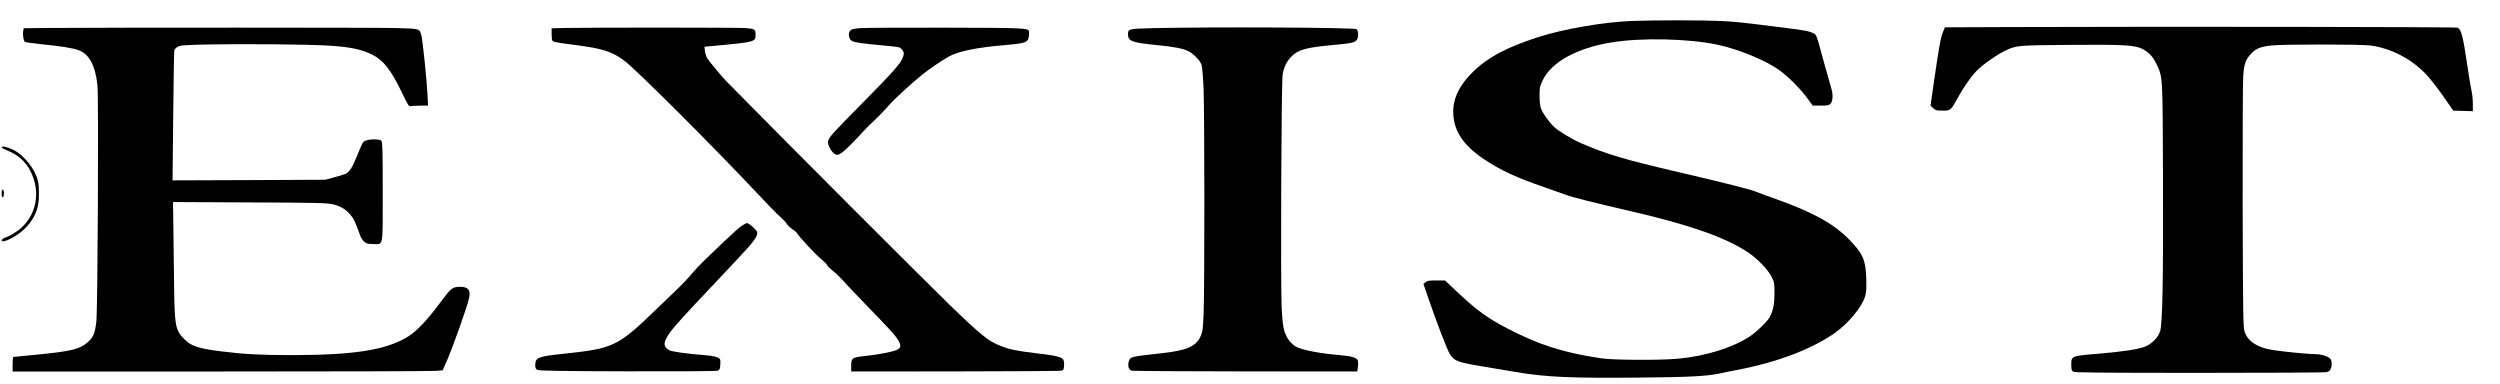
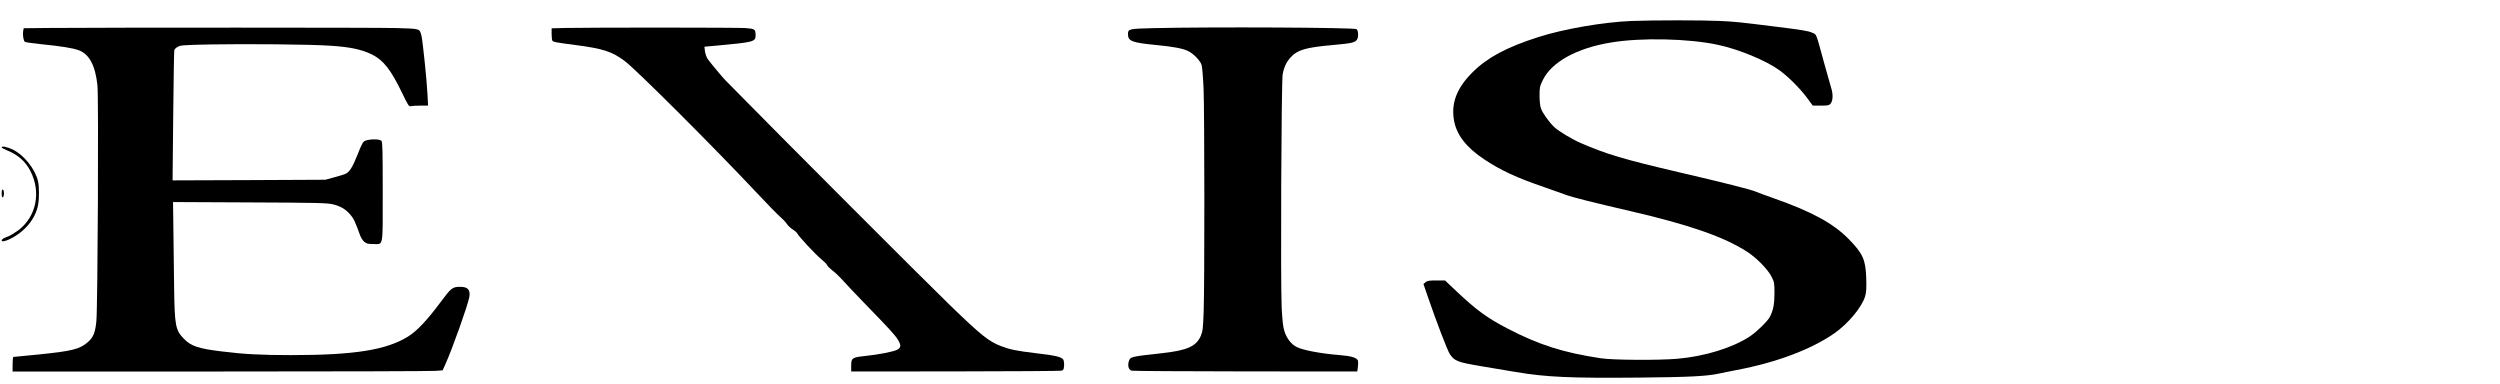
<svg xmlns="http://www.w3.org/2000/svg" version="1.0" width="2056pt" height="316pt" viewBox="0 0 2742 422" preserveAspectRatio="xMidYMid meet">
  <g transform="translate(0,422) scale(0.1,-0.1)" fill="#000000" stroke="none">
    <path d="M17905 3990 c-310 -12 -751 -88 -1028 -177 -352 -113 -559 -224 -723 -387 -172 -171 -236 -336 -204 -525 27 -161 136 -302 335 -433 183 -121 352 -199 655 -303 102 -35 208 -73 237 -84 62 -25 298 -84 717 -181 643 -149 1026 -283 1276 -445 105 -68 228 -194 268 -274 31 -61 32 -70 32 -181 0 -120 -13 -188 -51 -261 -23 -45 -142 -162 -217 -212 -187 -125 -496 -221 -797 -247 -207 -18 -708 -15 -840 5 -414 62 -681 147 -1031 329 -219 114 -339 202 -551 402 l-131 124 -95 0 c-79 0 -99 -3 -118 -19 l-24 -20 49 -143 c92 -268 216 -592 242 -629 52 -75 84 -87 338 -130 127 -21 299 -50 381 -64 335 -57 607 -69 1355 -62 551 5 741 15 875 43 39 9 128 26 198 40 440 83 822 227 1077 405 150 105 302 288 336 406 13 43 15 86 12 197 -7 204 -36 270 -191 429 -172 175 -407 303 -832 452 -82 29 -167 60 -189 70 -53 23 -345 97 -831 210 -621 145 -812 202 -1090 323 -98 42 -247 132 -293 176 -58 55 -128 153 -147 206 -9 27 -15 79 -15 139 0 90 2 102 35 170 96 200 375 354 754 415 329 54 843 43 1164 -25 232 -48 538 -175 685 -283 98 -72 217 -192 294 -293 l69 -93 88 0 c75 0 91 3 106 20 28 31 31 107 6 181 -11 35 -45 156 -76 269 -93 340 -81 309 -131 331 -43 20 -108 30 -414 68 -373 47 -442 54 -600 61 -190 9 -717 9 -965 0z" />
-     <path d="M22109 3923 l-767 -3 -20 -48 c-25 -59 -41 -143 -96 -519 l-42 -293 28 -27 c27 -25 36 -28 103 -28 90 0 92 2 165 135 55 101 118 194 183 273 60 73 229 196 346 253 116 55 133 57 704 61 589 5 710 -2 793 -42 72 -35 122 -88 160 -169 69 -149 67 -108 71 -1244 4 -1100 -5 -1602 -31 -1688 -22 -72 -94 -144 -172 -173 -72 -28 -256 -55 -509 -76 -296 -24 -295 -24 -295 -120 0 -56 3 -66 23 -77 18 -10 292 -13 1382 -13 748 0 1376 3 1396 8 24 5 40 15 47 33 18 38 15 98 -6 117 -28 26 -99 47 -156 47 -73 0 -362 28 -475 46 -169 26 -278 99 -309 206 -14 47 -17 202 -20 1363 -1 721 1 1367 6 1436 9 140 25 183 90 253 50 53 102 73 213 86 125 15 1000 15 1099 0 222 -32 431 -139 594 -303 48 -48 128 -150 196 -247 l115 -165 108 -3 107 -3 0 83 c0 46 -7 112 -16 148 -8 36 -28 156 -44 266 -47 324 -67 400 -107 420 -17 9 -3210 13 -4864 7z" />
    <path d="M534 3913 l-292 -3 -6 -31 c-7 -38 3 -105 18 -118 6 -5 85 -17 176 -26 222 -22 354 -43 417 -67 116 -43 182 -169 205 -387 14 -136 3 -2437 -12 -2590 -13 -124 -32 -173 -90 -225 -90 -81 -172 -102 -564 -141 -138 -14 -254 -25 -258 -25 -4 0 -8 -36 -8 -80 l0 -80 2283 0 c1256 0 2319 3 2362 7 l78 6 29 64 c78 172 250 657 264 741 13 80 -16 112 -100 112 -86 0 -99 -11 -223 -178 -139 -187 -253 -308 -348 -367 -239 -149 -590 -205 -1287 -205 -327 0 -520 10 -765 41 -254 31 -334 58 -411 138 -93 95 -102 141 -108 561 -2 179 -6 464 -8 633 l-4 308 841 -4 c733 -3 851 -6 911 -20 85 -20 142 -53 194 -113 37 -42 55 -79 108 -227 9 -26 30 -59 46 -72 25 -21 40 -25 97 -25 116 0 106 -56 106 573 0 446 -2 547 -14 560 -16 20 -117 22 -170 4 -33 -11 -38 -20 -93 -156 -58 -145 -89 -193 -138 -213 -14 -6 -68 -22 -120 -36 l-95 -26 -839 -4 -839 -3 7 708 c4 389 9 715 12 723 2 9 19 25 36 35 30 18 59 21 363 27 393 7 1077 1 1298 -13 232 -14 360 -41 477 -99 123 -62 205 -166 327 -419 67 -139 76 -153 96 -147 12 3 60 6 106 6 l84 0 -7 133 c-8 157 -53 587 -66 637 -21 77 -12 74 -272 82 -221 6 -3186 6 -3804 1z" />
    <path d="M6193 3913 l-153 -4 0 -62 c0 -34 4 -67 8 -73 9 -15 34 -20 257 -49 300 -39 400 -71 540 -177 128 -97 968 -935 1452 -1450 112 -120 226 -236 253 -259 27 -23 60 -57 73 -78 13 -20 43 -47 65 -61 22 -14 44 -33 49 -43 15 -32 204 -235 264 -283 32 -26 61 -55 65 -66 3 -10 29 -36 57 -58 29 -21 84 -74 122 -117 39 -43 149 -159 245 -258 253 -260 318 -331 351 -383 38 -60 38 -87 -2 -111 -36 -22 -204 -55 -359 -71 -139 -15 -150 -22 -150 -105 l0 -65 1143 1 c628 1 1153 4 1167 8 21 6 25 13 28 54 2 25 -2 55 -8 66 -15 30 -90 48 -295 71 -217 26 -292 41 -390 79 -137 53 -218 118 -565 454 -273 264 -1858 1851 -2310 2312 -74 76 -143 145 -152 154 -25 24 -170 198 -195 234 -12 18 -25 55 -29 83 l-6 51 133 12 c411 38 429 42 429 114 0 66 -8 71 -112 79 -90 6 -1667 7 -1975 1z" />
-     <path d="M9429 3911 c-47 -3 -93 -12 -102 -19 -35 -29 -28 -100 12 -122 32 -16 108 -28 310 -46 102 -8 195 -20 207 -24 13 -5 31 -21 40 -35 14 -22 15 -32 5 -65 -20 -69 -96 -155 -439 -503 -339 -343 -374 -381 -385 -426 -12 -50 54 -151 98 -151 35 0 92 48 220 184 66 71 128 136 138 145 62 55 169 164 209 212 48 58 254 248 368 339 77 62 213 155 290 198 105 59 311 101 620 127 226 19 252 29 261 95 3 25 4 50 2 57 -13 35 -51 37 -918 39 -467 1 -889 -1 -936 -5z" />
    <path d="M12644 3911 c-266 -7 -274 -8 -274 -68 0 -75 46 -92 315 -118 181 -17 293 -38 348 -67 60 -30 133 -107 146 -153 6 -22 16 -137 21 -255 11 -259 12 -2171 1 -2460 -7 -181 -11 -211 -31 -258 -50 -117 -151 -161 -435 -192 -338 -37 -340 -38 -356 -89 -15 -50 -1 -93 32 -102 13 -4 576 -7 1251 -8 l1226 -1 7 49 c4 28 4 58 1 69 -11 33 -71 52 -199 62 -211 17 -407 54 -476 90 -58 29 -108 94 -132 170 -16 49 -23 112 -31 260 -13 273 -4 2485 11 2565 16 82 42 136 90 188 74 80 166 106 456 132 212 19 249 27 271 61 18 27 14 101 -6 114 -30 18 -1583 26 -2236 11z" />
    <path d="M0 2601 c0 -5 26 -19 58 -32 121 -48 207 -125 260 -232 117 -232 61 -498 -136 -647 -37 -27 -87 -57 -112 -67 -50 -18 -70 -31 -70 -44 0 -17 42 -9 93 17 163 81 278 221 307 373 13 69 13 203 -1 261 -31 135 -155 289 -280 349 -65 30 -119 40 -119 22z" />
    <path d="M0 2095 c0 -33 4 -45 12 -42 17 5 17 79 1 85 -9 2 -13 -10 -13 -43z" />
-     <path d="M8129 1741 c-24 -15 -111 -93 -194 -172 -82 -79 -182 -175 -221 -212 -40 -38 -101 -103 -136 -145 -34 -42 -97 -108 -137 -147 -41 -38 -156 -149 -255 -245 -419 -405 -467 -428 -1013 -485 -286 -30 -313 -41 -313 -129 0 -26 6 -39 23 -48 17 -10 223 -14 988 -16 600 -1 976 1 992 7 21 8 26 18 29 58 3 26 2 54 0 61 -10 28 -66 44 -185 53 -158 11 -345 37 -371 51 -87 45 -73 107 56 263 57 68 317 347 644 692 226 238 272 299 261 345 -7 25 -90 98 -112 98 -6 0 -31 -13 -56 -29z" />
+     <path d="M8129 1741 z" />
  </g>
</svg>